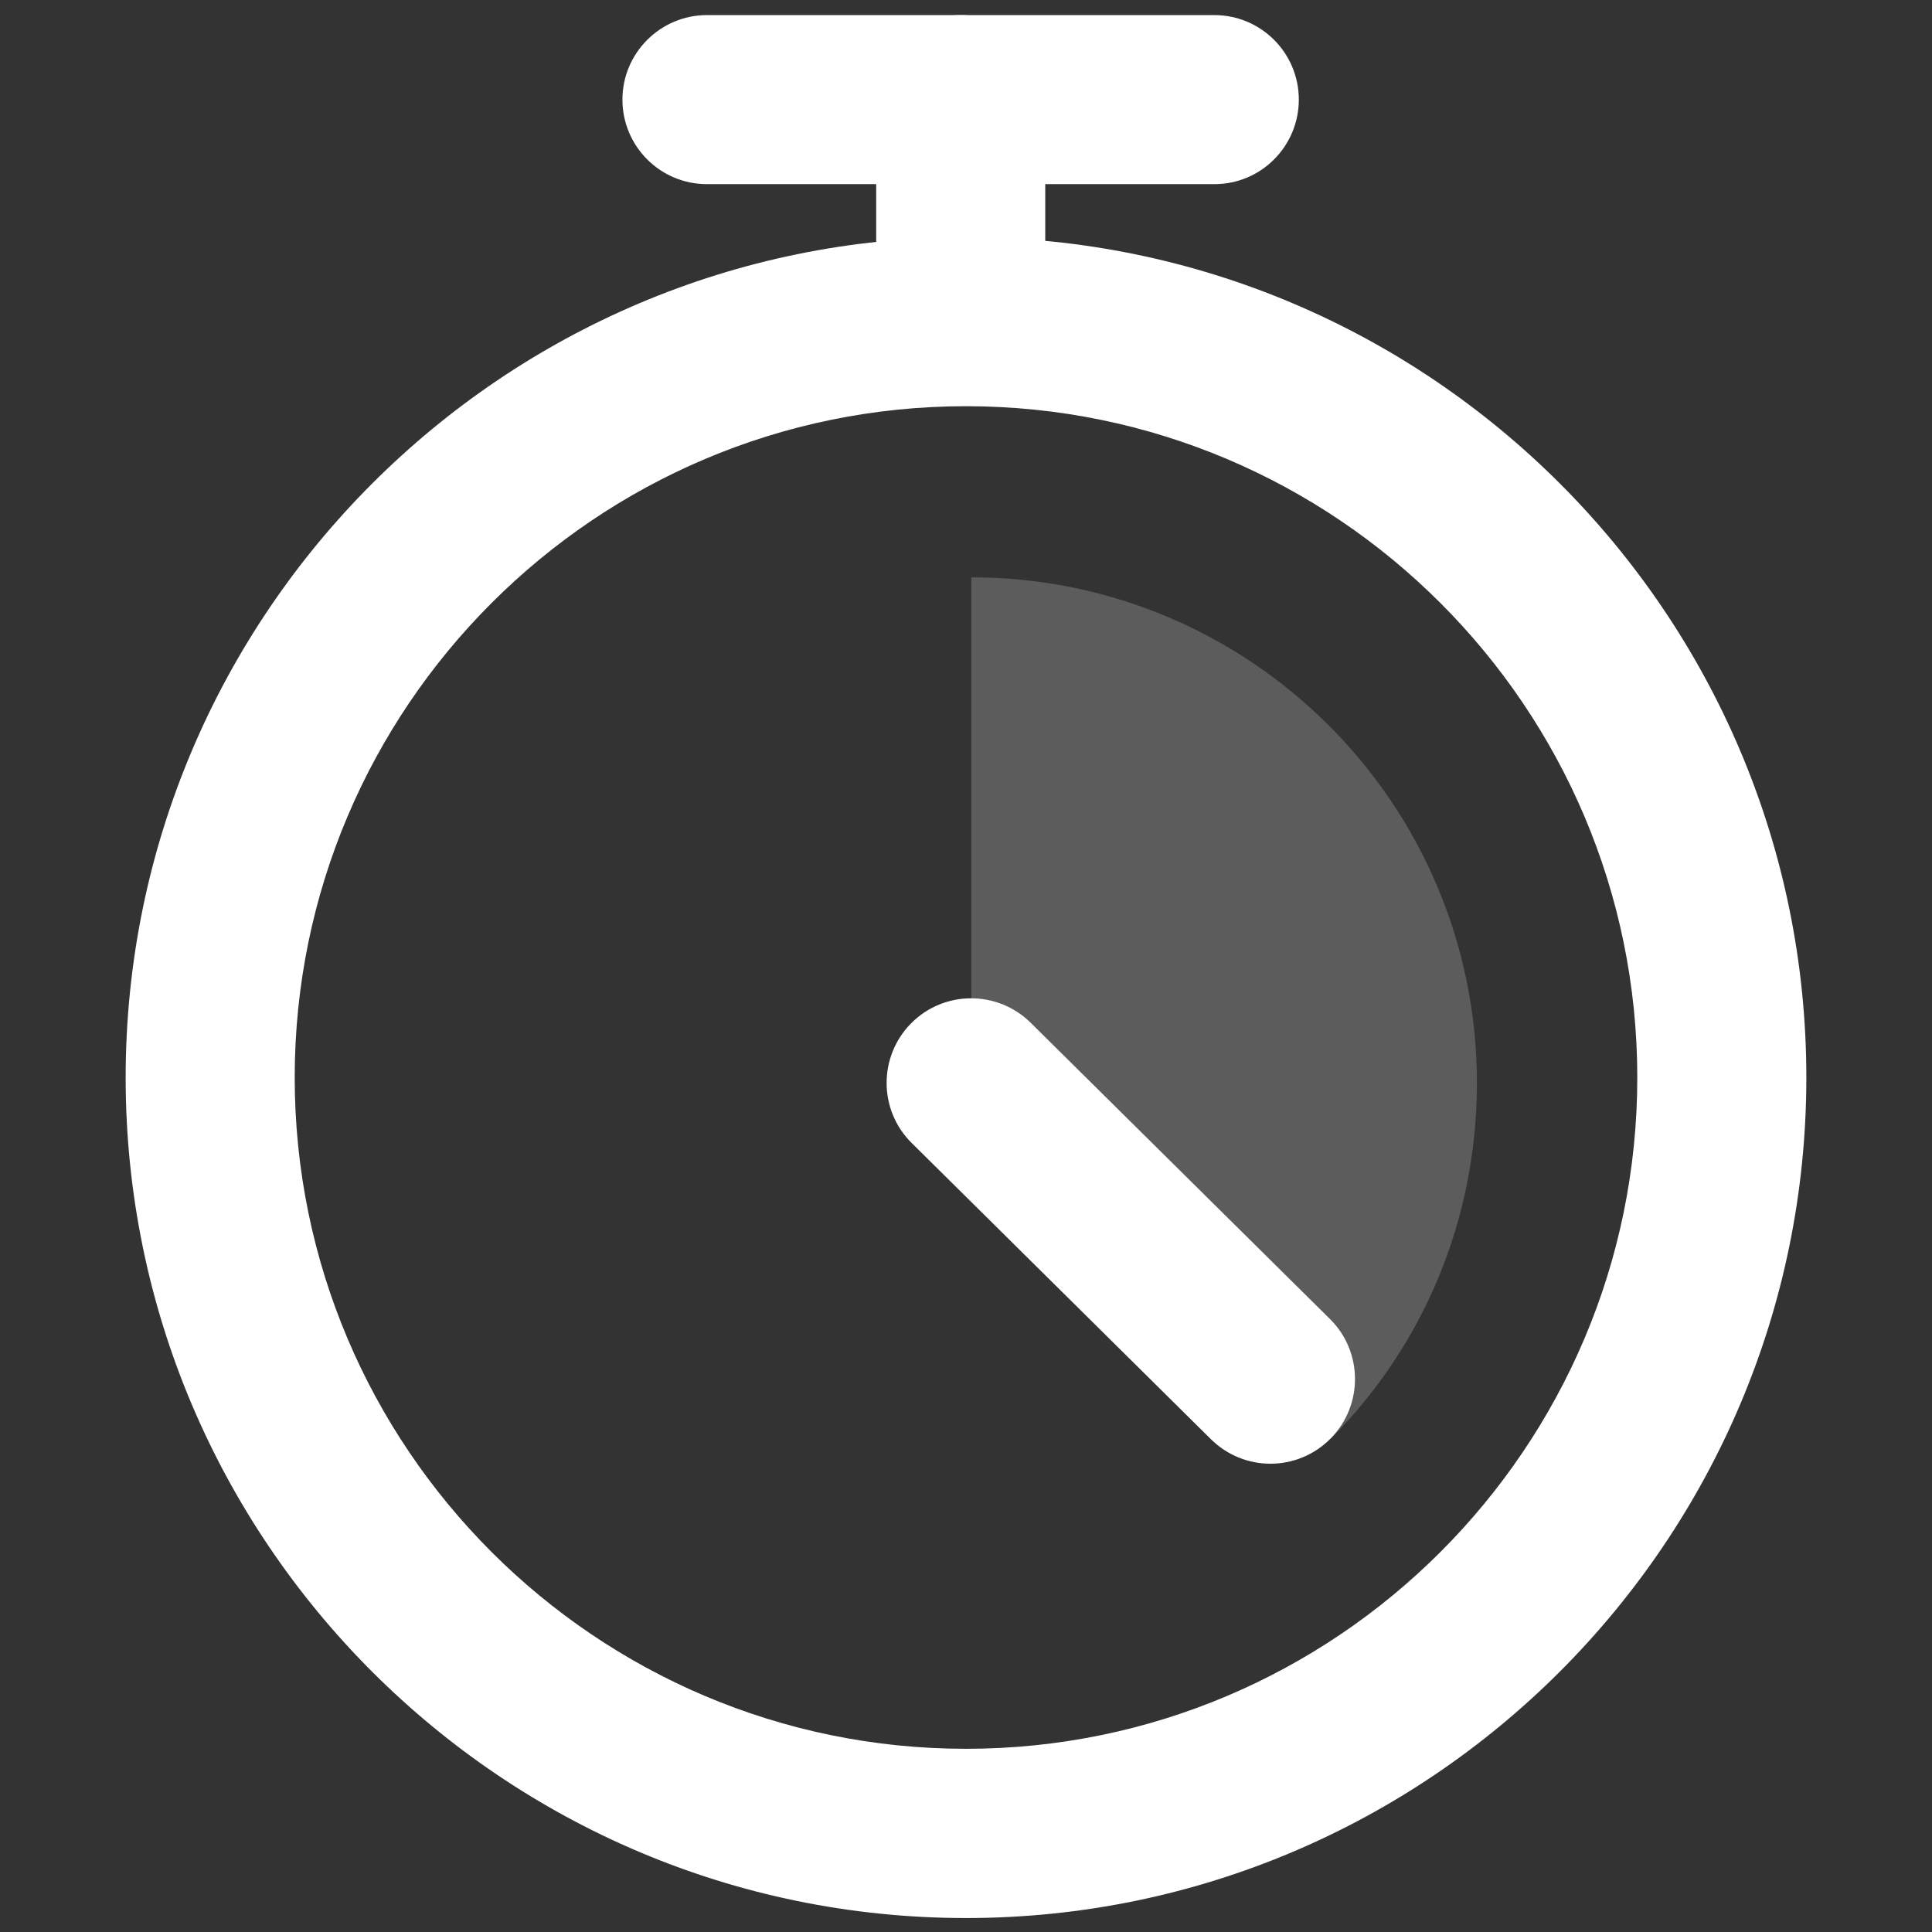
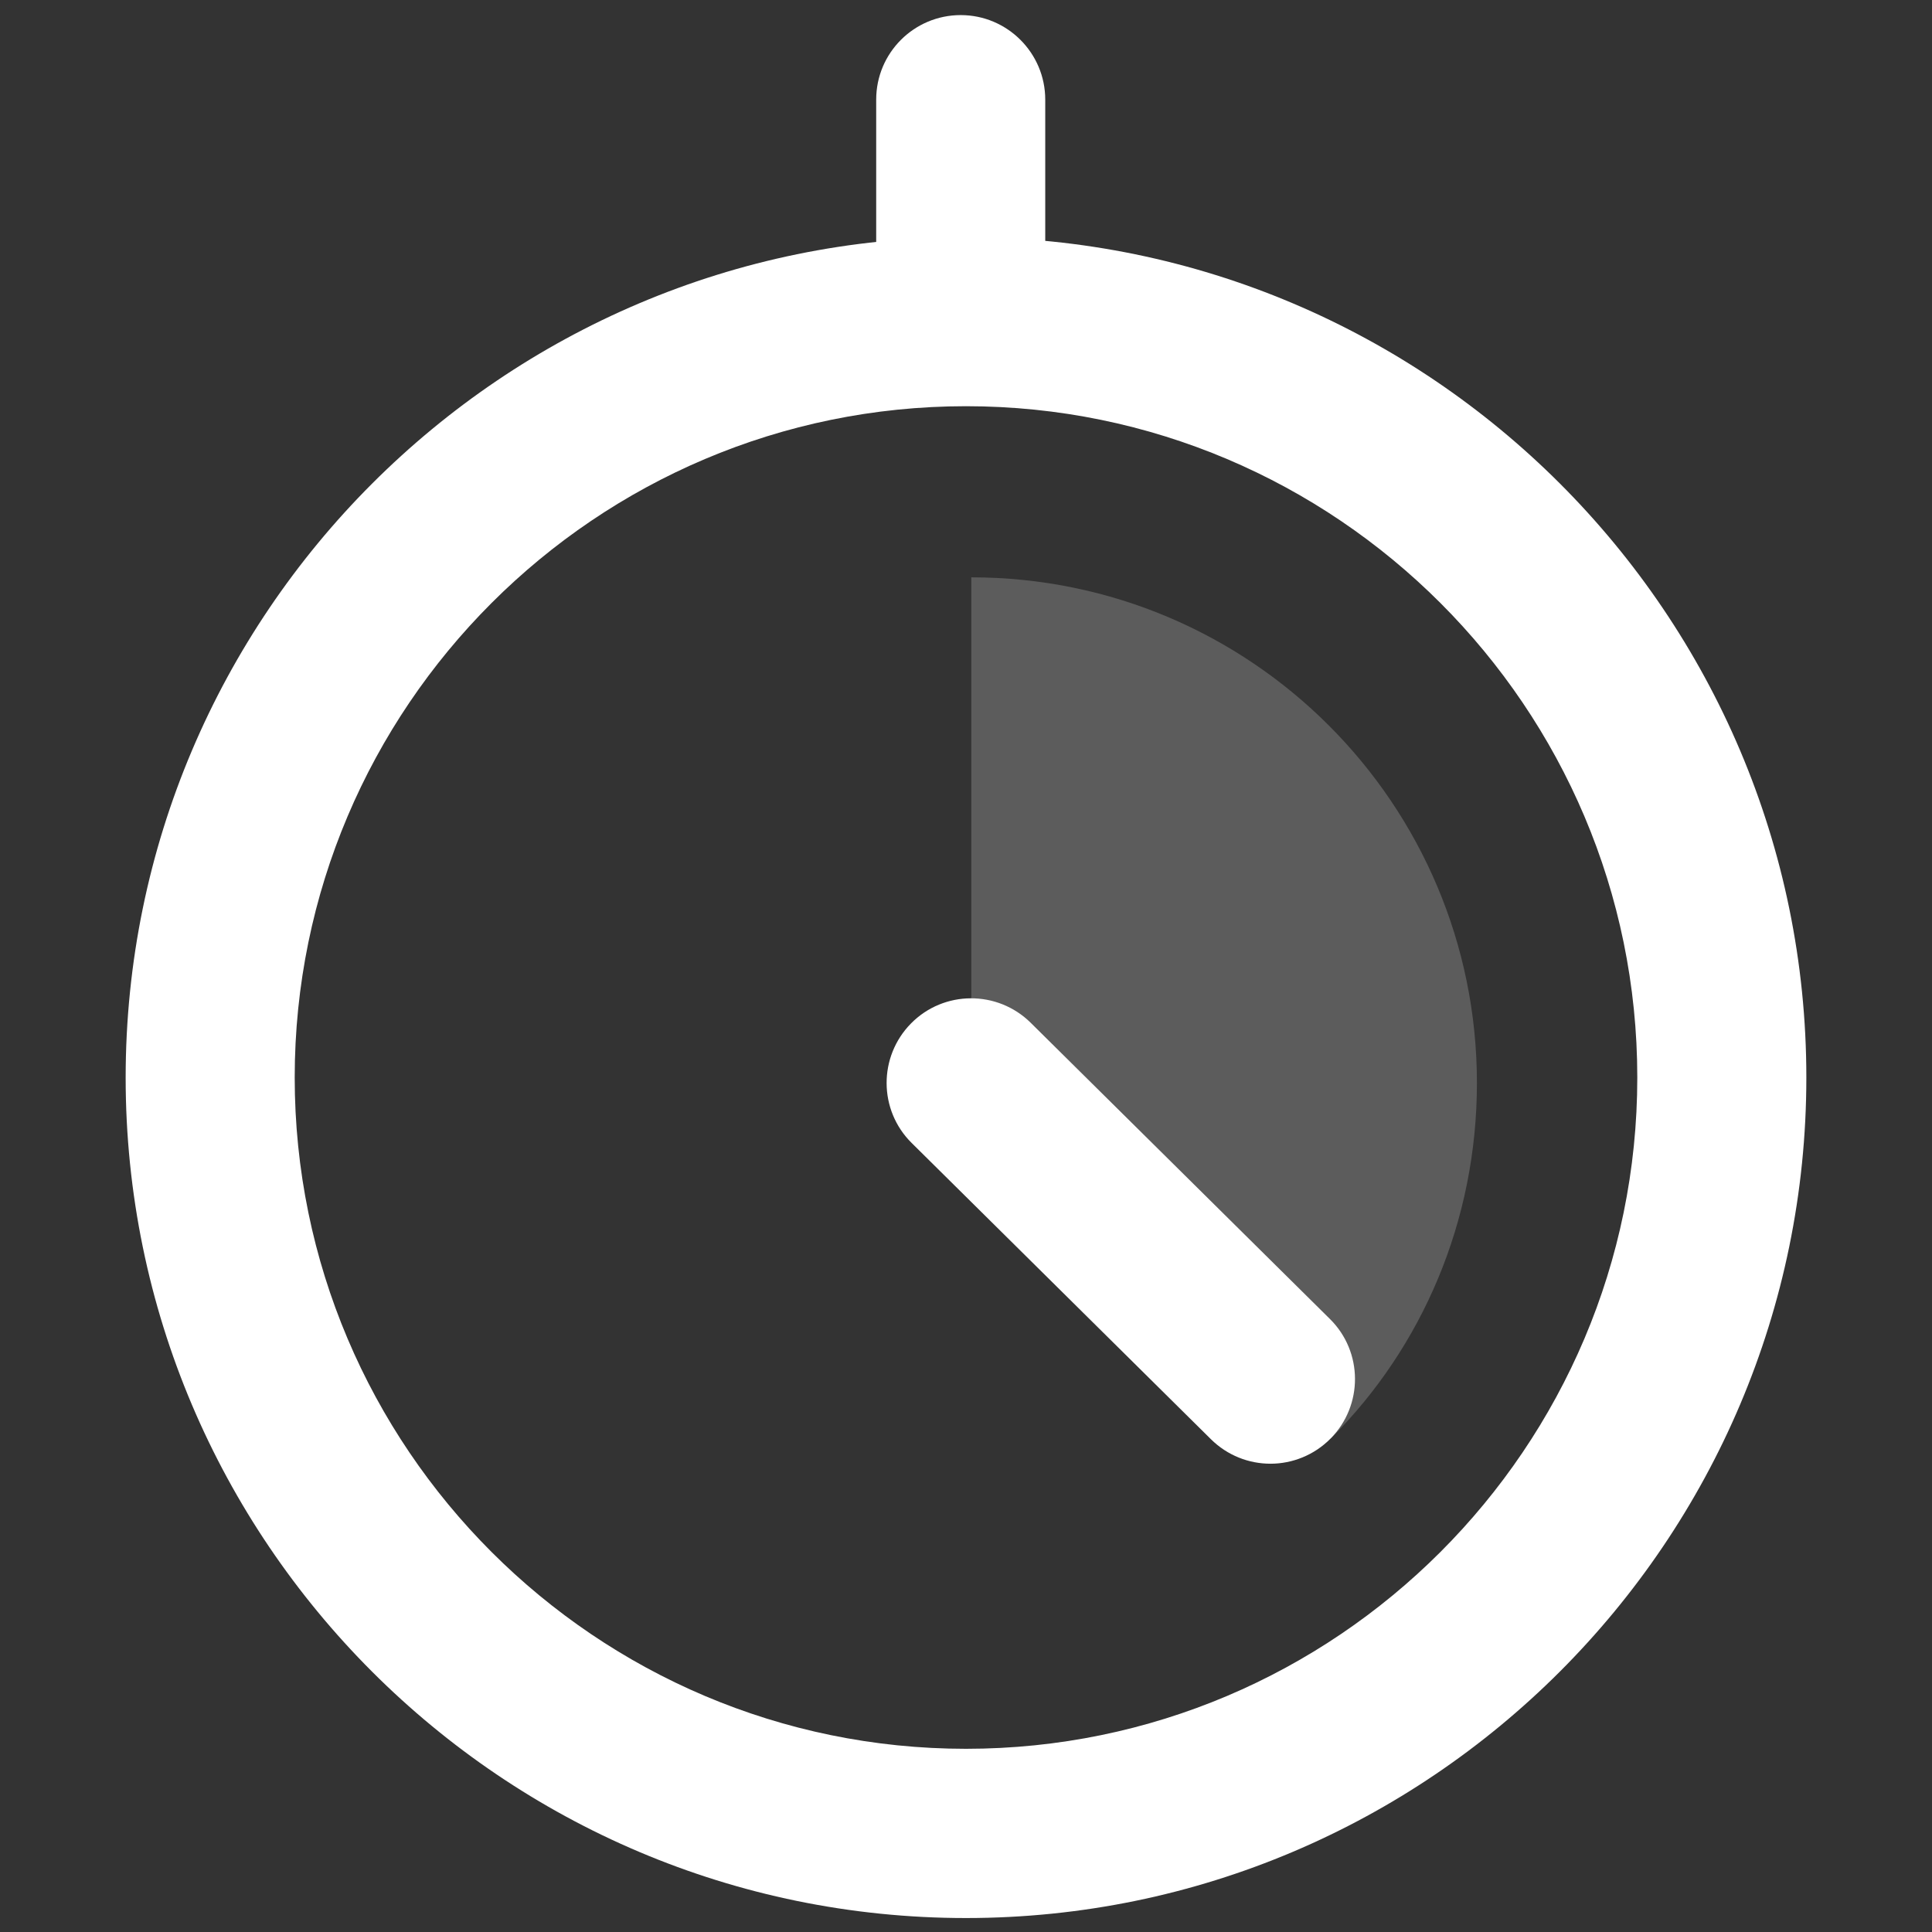
<svg xmlns="http://www.w3.org/2000/svg" version="1.1" id="Layer_1" x="0px" y="0px" viewBox="0 0 1024 1024" style="enable-background:new 0 0 1024 1024;" xml:space="preserve">
  <rect x="0" y="0" width="1024" height="1024" fill="#333333" stroke="none" />
  <style type="text/css">
	.st0{fill:#FFFFFF;}
	.st1{opacity:0.2;fill:#FFFFFF;enable-background:new    ;}
</style>
  <g id="fast">
    <path class="st0" d="M512,1016.6c-245.6,0-445.4-199.8-445.4-445.4S266.4,125.7,512,125.7s445.4,199.8,445.4,445.4   S757.6,1016.6,512,1016.6z M512,215.3c-196.2,0-355.8,159.6-355.8,355.8S315.8,926.9,512,926.9s355.8-159.6,355.8-355.8   S708.2,215.3,512,215.3z" />
-     <path class="st0" d="M643.7,97.6h-269c-24.8,0-44.8-20.1-44.8-44.8S350,8,374.7,8h268.9c24.8,0,44.8,20.1,44.8,44.8   S668.4,97.6,643.7,97.6z" />
    <path class="st0" d="M509.2,198.5c-24.8,0-44.8-20.1-44.8-44.8V52.8C464.4,28,484.5,8,509.2,8C533.9,8,554,28.1,554,52.8v100.9   C554,178.4,534,198.5,509.2,198.5z" />
    <path class="st1" d="M514.8,306c148,0,268,120,268,268c0,73.3-29.1,140.1-77.2,188.2c-4,4-190.8-188.2-190.8-188.2V306z" />
    <path class="st0" d="M673.4,775.8c-11.4,0-22.8-4.3-31.6-13l-158.6-157c-17.6-17.4-17.7-45.8-0.3-63.4   c17.4-17.6,45.8-17.7,63.4-0.3l158.6,157c17.6,17.4,17.7,45.8,0.3,63.4C696.5,771.3,684.9,775.8,673.4,775.8z" />
  </g>
</svg>